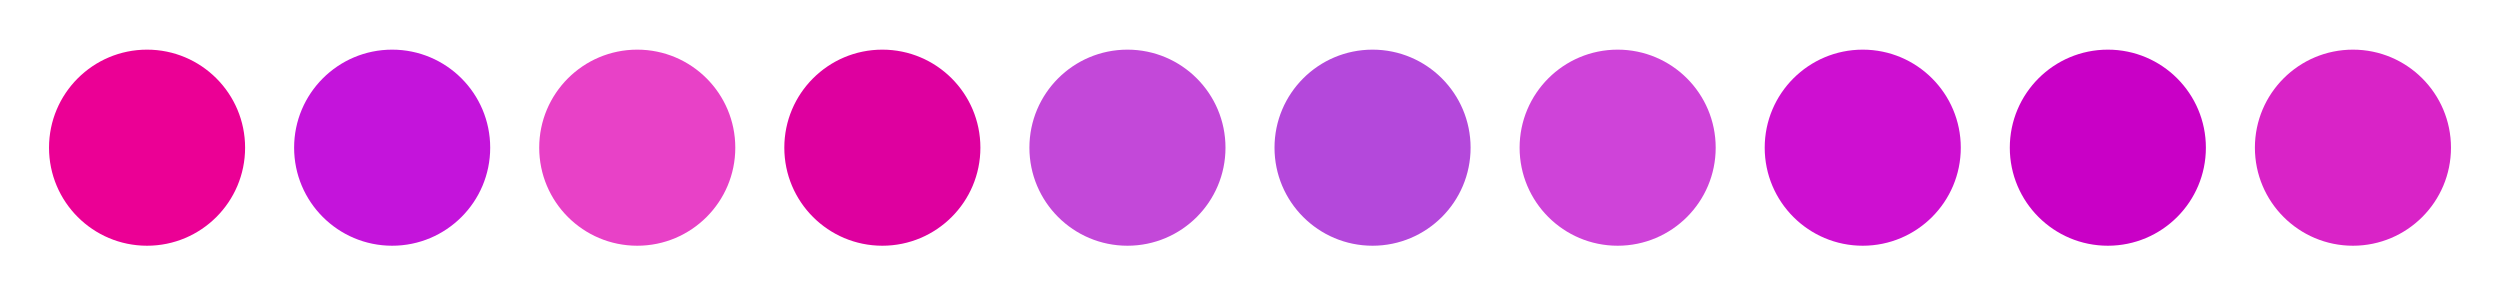
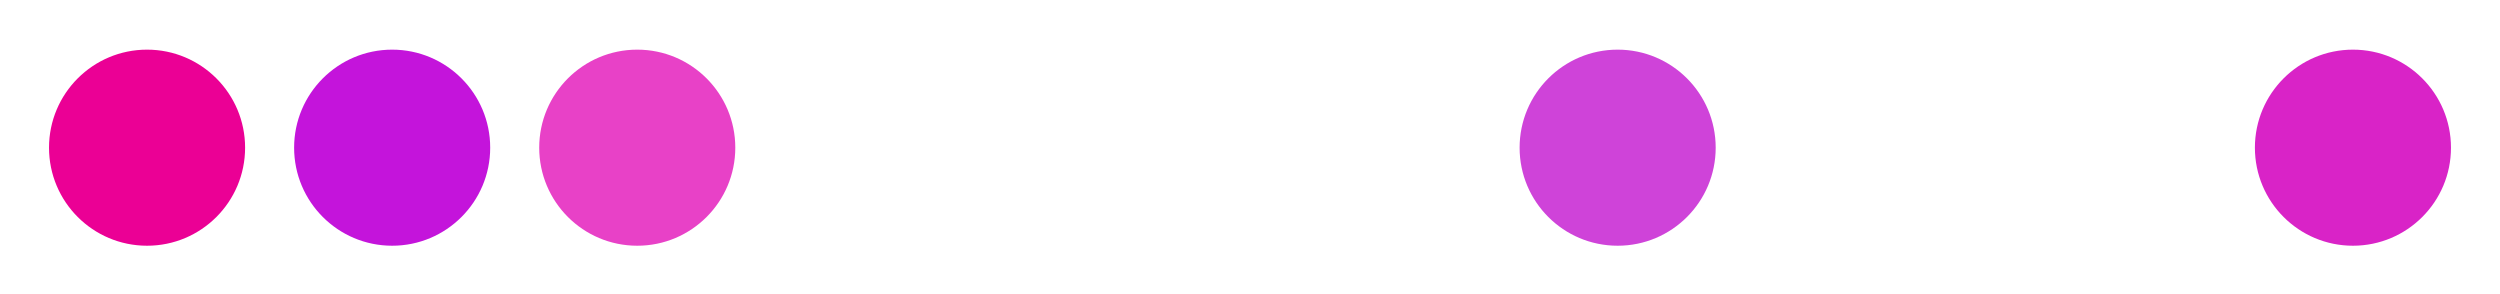
<svg xmlns="http://www.w3.org/2000/svg" height="82.353" stroke-opacity="1" viewBox="0 0 700 82" font-size="1" width="700" stroke="rgb(0,0,0)" version="1.1">
  <defs />
  <g stroke-linejoin="miter" stroke-opacity="1.0" fill-opacity="1.0" stroke="rgb(0,0,0)" stroke-width="0.0" fill="rgb(217,35,199)" stroke-linecap="butt" stroke-miterlimit="10.0">
    <path d="M 686.274,41.176 c 0,-15.161 -12.29,-27.451 -27.451 -27.451c -15.161,-0 -27.451,12.29 -27.451 27.451c -0,15.161 12.29,27.451 27.451 27.451c 15.161,0 27.451,-12.29 27.451 -27.451Z" />
  </g>
  <g stroke-linejoin="miter" stroke-opacity="1.0" fill-opacity="1.0" stroke="rgb(0,0,0)" stroke-width="0.0" fill="rgb(201,0,198)" stroke-linecap="butt" stroke-miterlimit="10.0">
-     <path d="M 617.647,41.176 c 0,-15.161 -12.29,-27.451 -27.451 -27.451c -15.161,-0 -27.451,12.29 -27.451 27.451c -0,15.161 12.29,27.451 27.451 27.451c 15.161,0 27.451,-12.29 27.451 -27.451Z" />
-   </g>
+     </g>
  <g stroke-linejoin="miter" stroke-opacity="1.0" fill-opacity="1.0" stroke="rgb(0,0,0)" stroke-width="0.0" fill="rgb(206,15,209)" stroke-linecap="butt" stroke-miterlimit="10.0">
-     <path d="M 549.02,41.176 c 0,-15.161 -12.29,-27.451 -27.451 -27.451c -15.161,-0 -27.451,12.29 -27.451 27.451c -0,15.161 12.29,27.451 27.451 27.451c 15.161,0 27.451,-12.29 27.451 -27.451Z" />
-   </g>
+     </g>
  <g stroke-linejoin="miter" stroke-opacity="1.0" fill-opacity="1.0" stroke="rgb(0,0,0)" stroke-width="0.0" fill="rgb(207,67,217)" stroke-linecap="butt" stroke-miterlimit="10.0">
    <path d="M 480.392,41.176 c 0,-15.161 -12.29,-27.451 -27.451 -27.451c -15.161,-0 -27.451,12.29 -27.451 27.451c -0,15.161 12.29,27.451 27.451 27.451c 15.161,0 27.451,-12.29 27.451 -27.451Z" />
  </g>
  <g stroke-linejoin="miter" stroke-opacity="1.0" fill-opacity="1.0" stroke="rgb(0,0,0)" stroke-width="0.0" fill="rgb(180,72,219)" stroke-linecap="butt" stroke-miterlimit="10.0">
-     <path d="M 411.765,41.176 c 0,-15.161 -12.29,-27.451 -27.451 -27.451c -15.161,-0 -27.451,12.29 -27.451 27.451c -0,15.161 12.29,27.451 27.451 27.451c 15.161,0 27.451,-12.29 27.451 -27.451Z" />
-   </g>
+     </g>
  <g stroke-linejoin="miter" stroke-opacity="1.0" fill-opacity="1.0" stroke="rgb(0,0,0)" stroke-width="0.0" fill="rgb(195,72,217)" stroke-linecap="butt" stroke-miterlimit="10.0">
-     <path d="M 343.137,41.176 c 0,-15.161 -12.29,-27.451 -27.451 -27.451c -15.161,-0 -27.451,12.29 -27.451 27.451c -0,15.161 12.29,27.451 27.451 27.451c 15.161,0 27.451,-12.29 27.451 -27.451Z" />
-   </g>
+     </g>
  <g stroke-linejoin="miter" stroke-opacity="1.0" fill-opacity="1.0" stroke="rgb(0,0,0)" stroke-width="0.0" fill="rgb(222,0,159)" stroke-linecap="butt" stroke-miterlimit="10.0">
-     <path d="M 274.51,41.176 c 0,-15.161 -12.29,-27.451 -27.451 -27.451c -15.161,-0 -27.451,12.29 -27.451 27.451c -0,15.161 12.29,27.451 27.451 27.451c 15.161,0 27.451,-12.29 27.451 -27.451Z" />
-   </g>
+     </g>
  <g stroke-linejoin="miter" stroke-opacity="1.0" fill-opacity="1.0" stroke="rgb(0,0,0)" stroke-width="0.0" fill="rgb(232,65,199)" stroke-linecap="butt" stroke-miterlimit="10.0">
    <path d="M 205.882,41.176 c 0,-15.161 -12.29,-27.451 -27.451 -27.451c -15.161,-0 -27.451,12.29 -27.451 27.451c -0,15.161 12.29,27.451 27.451 27.451c 15.161,0 27.451,-12.29 27.451 -27.451Z" />
  </g>
  <g stroke-linejoin="miter" stroke-opacity="1.0" fill-opacity="1.0" stroke="rgb(0,0,0)" stroke-width="0.0" fill="rgb(196,20,219)" stroke-linecap="butt" stroke-miterlimit="10.0">
    <path d="M 137.255,41.176 c 0,-15.161 -12.29,-27.451 -27.451 -27.451c -15.161,-0 -27.451,12.29 -27.451 27.451c -0,15.161 12.29,27.451 27.451 27.451c 15.161,0 27.451,-12.29 27.451 -27.451Z" />
  </g>
  <g stroke-linejoin="miter" stroke-opacity="1.0" fill-opacity="1.0" stroke="rgb(0,0,0)" stroke-width="0.0" fill="rgb(235,0,149)" stroke-linecap="butt" stroke-miterlimit="10.0">
    <path d="M 68.627,41.176 c 0,-15.161 -12.29,-27.451 -27.451 -27.451c -15.161,-0 -27.451,12.29 -27.451 27.451c -0,15.161 12.29,27.451 27.451 27.451c 15.161,0 27.451,-12.29 27.451 -27.451Z" />
  </g>
</svg>